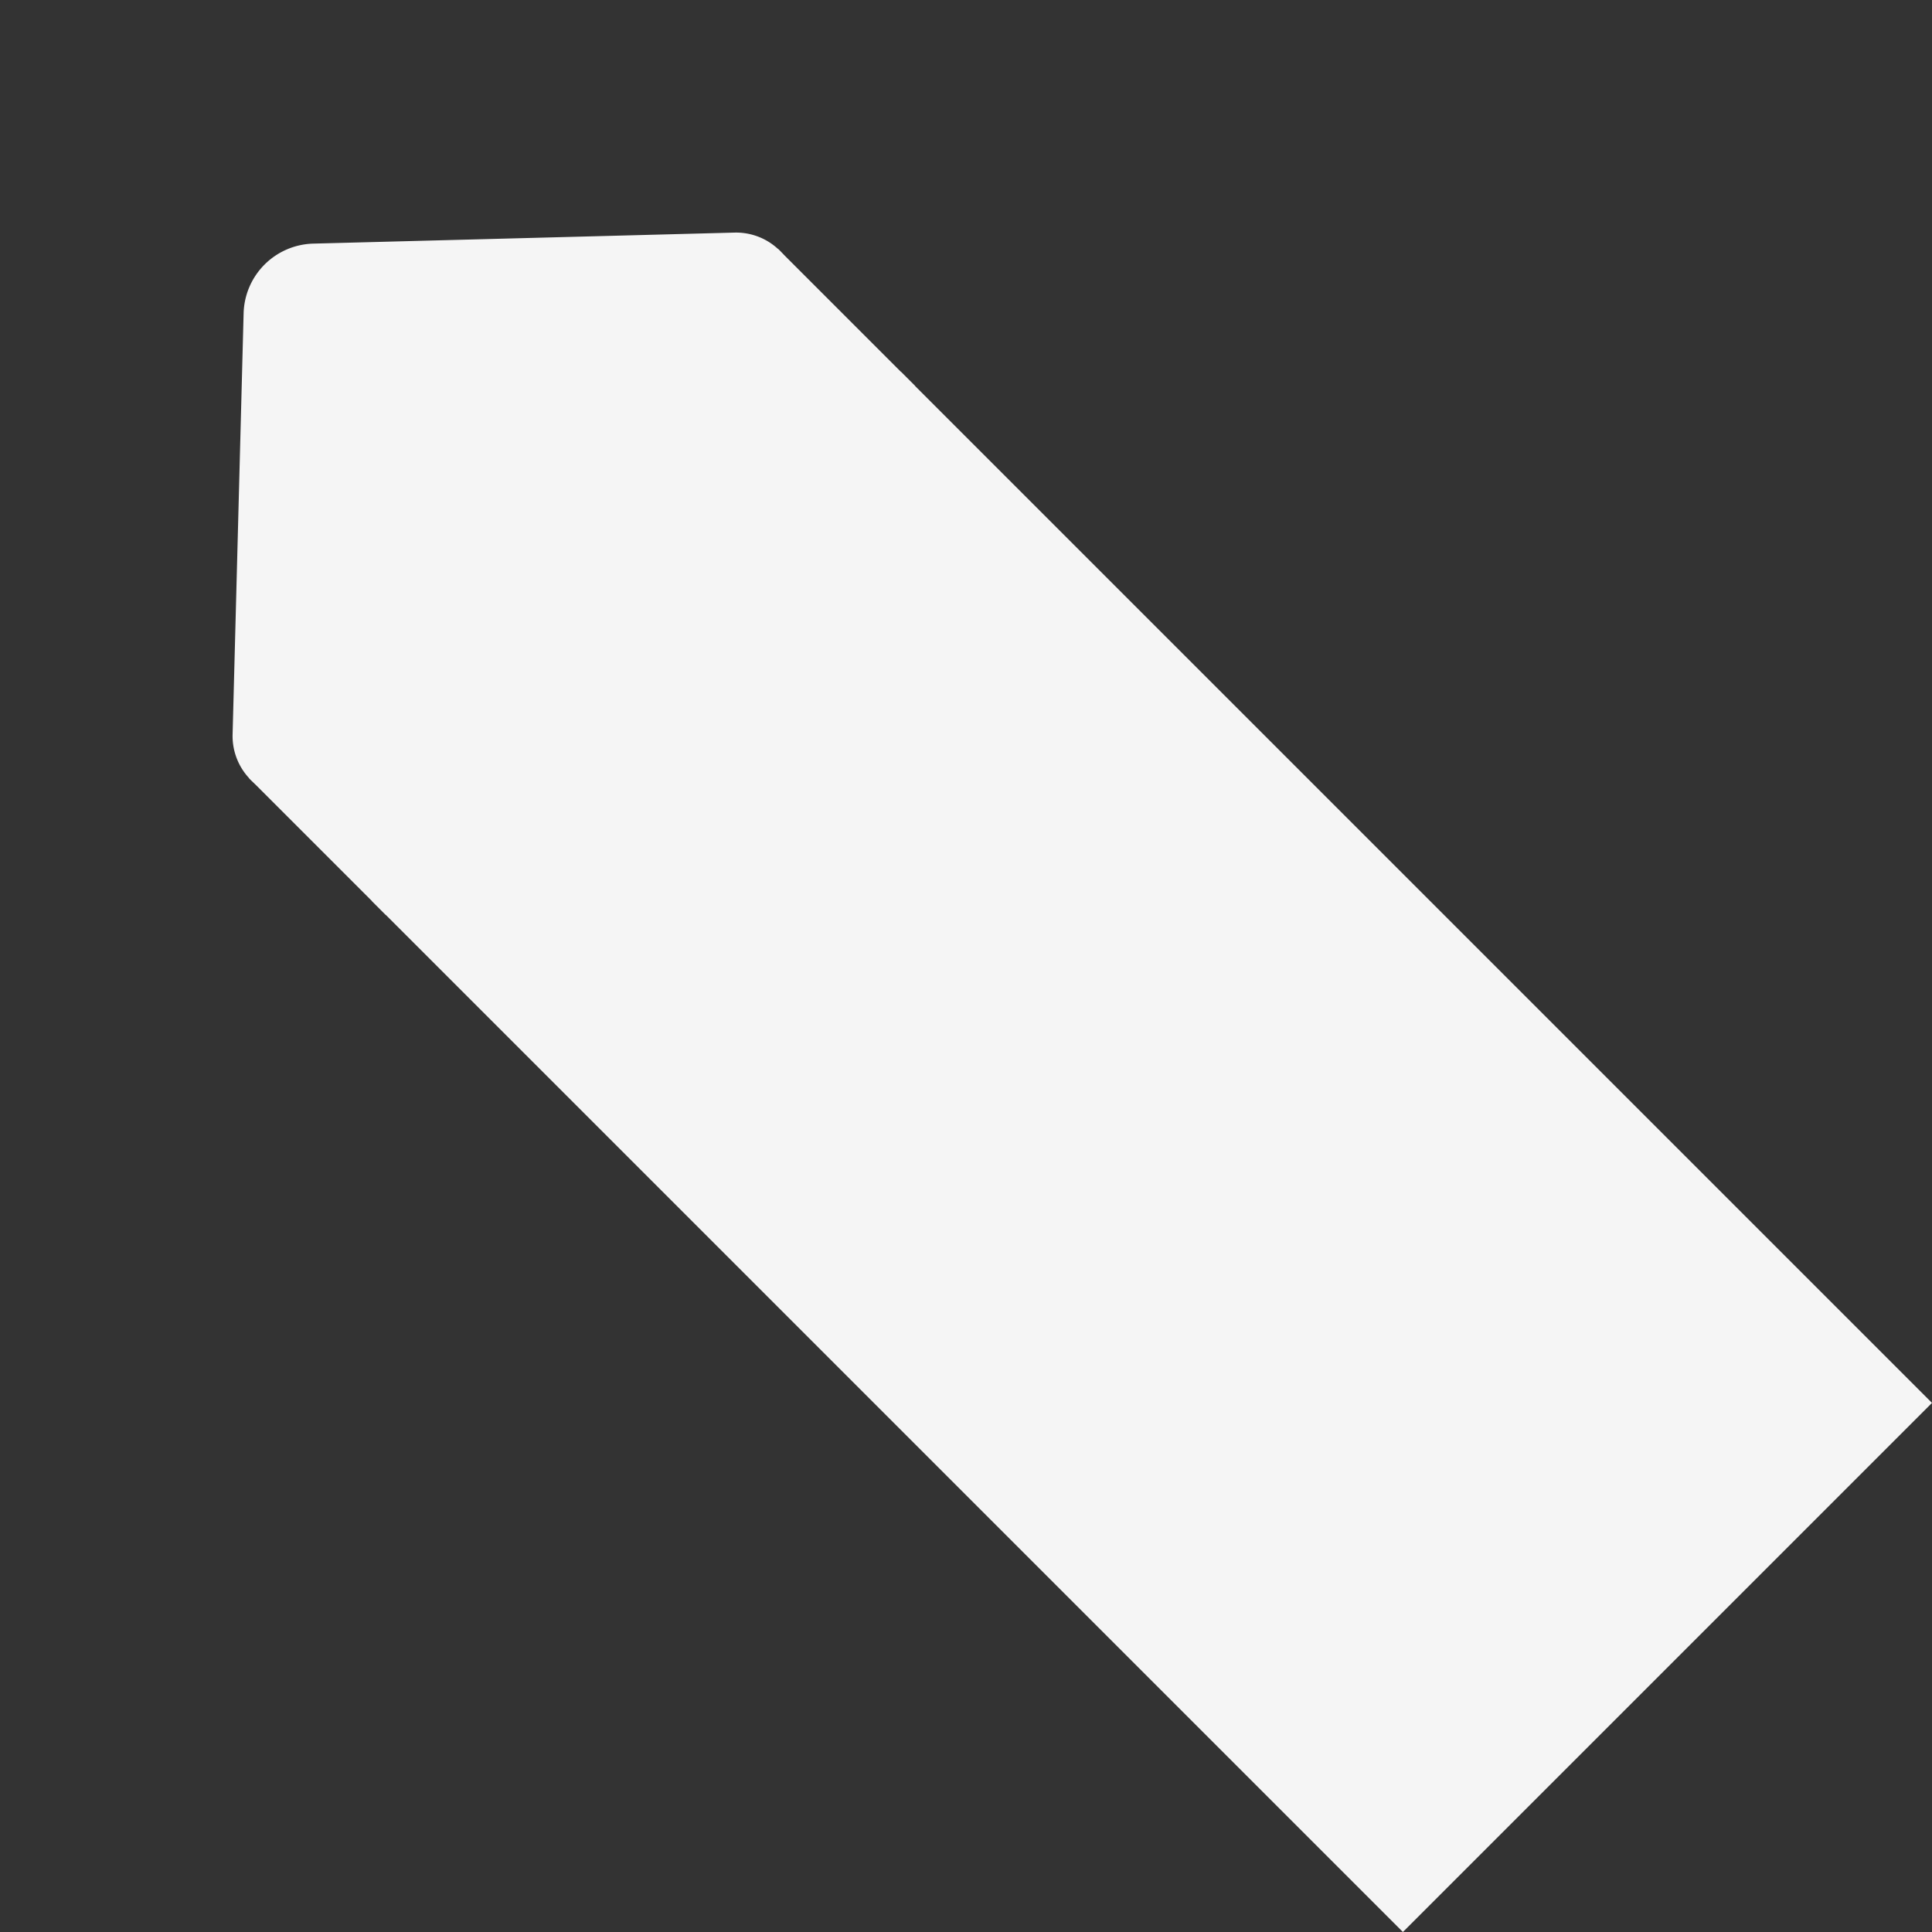
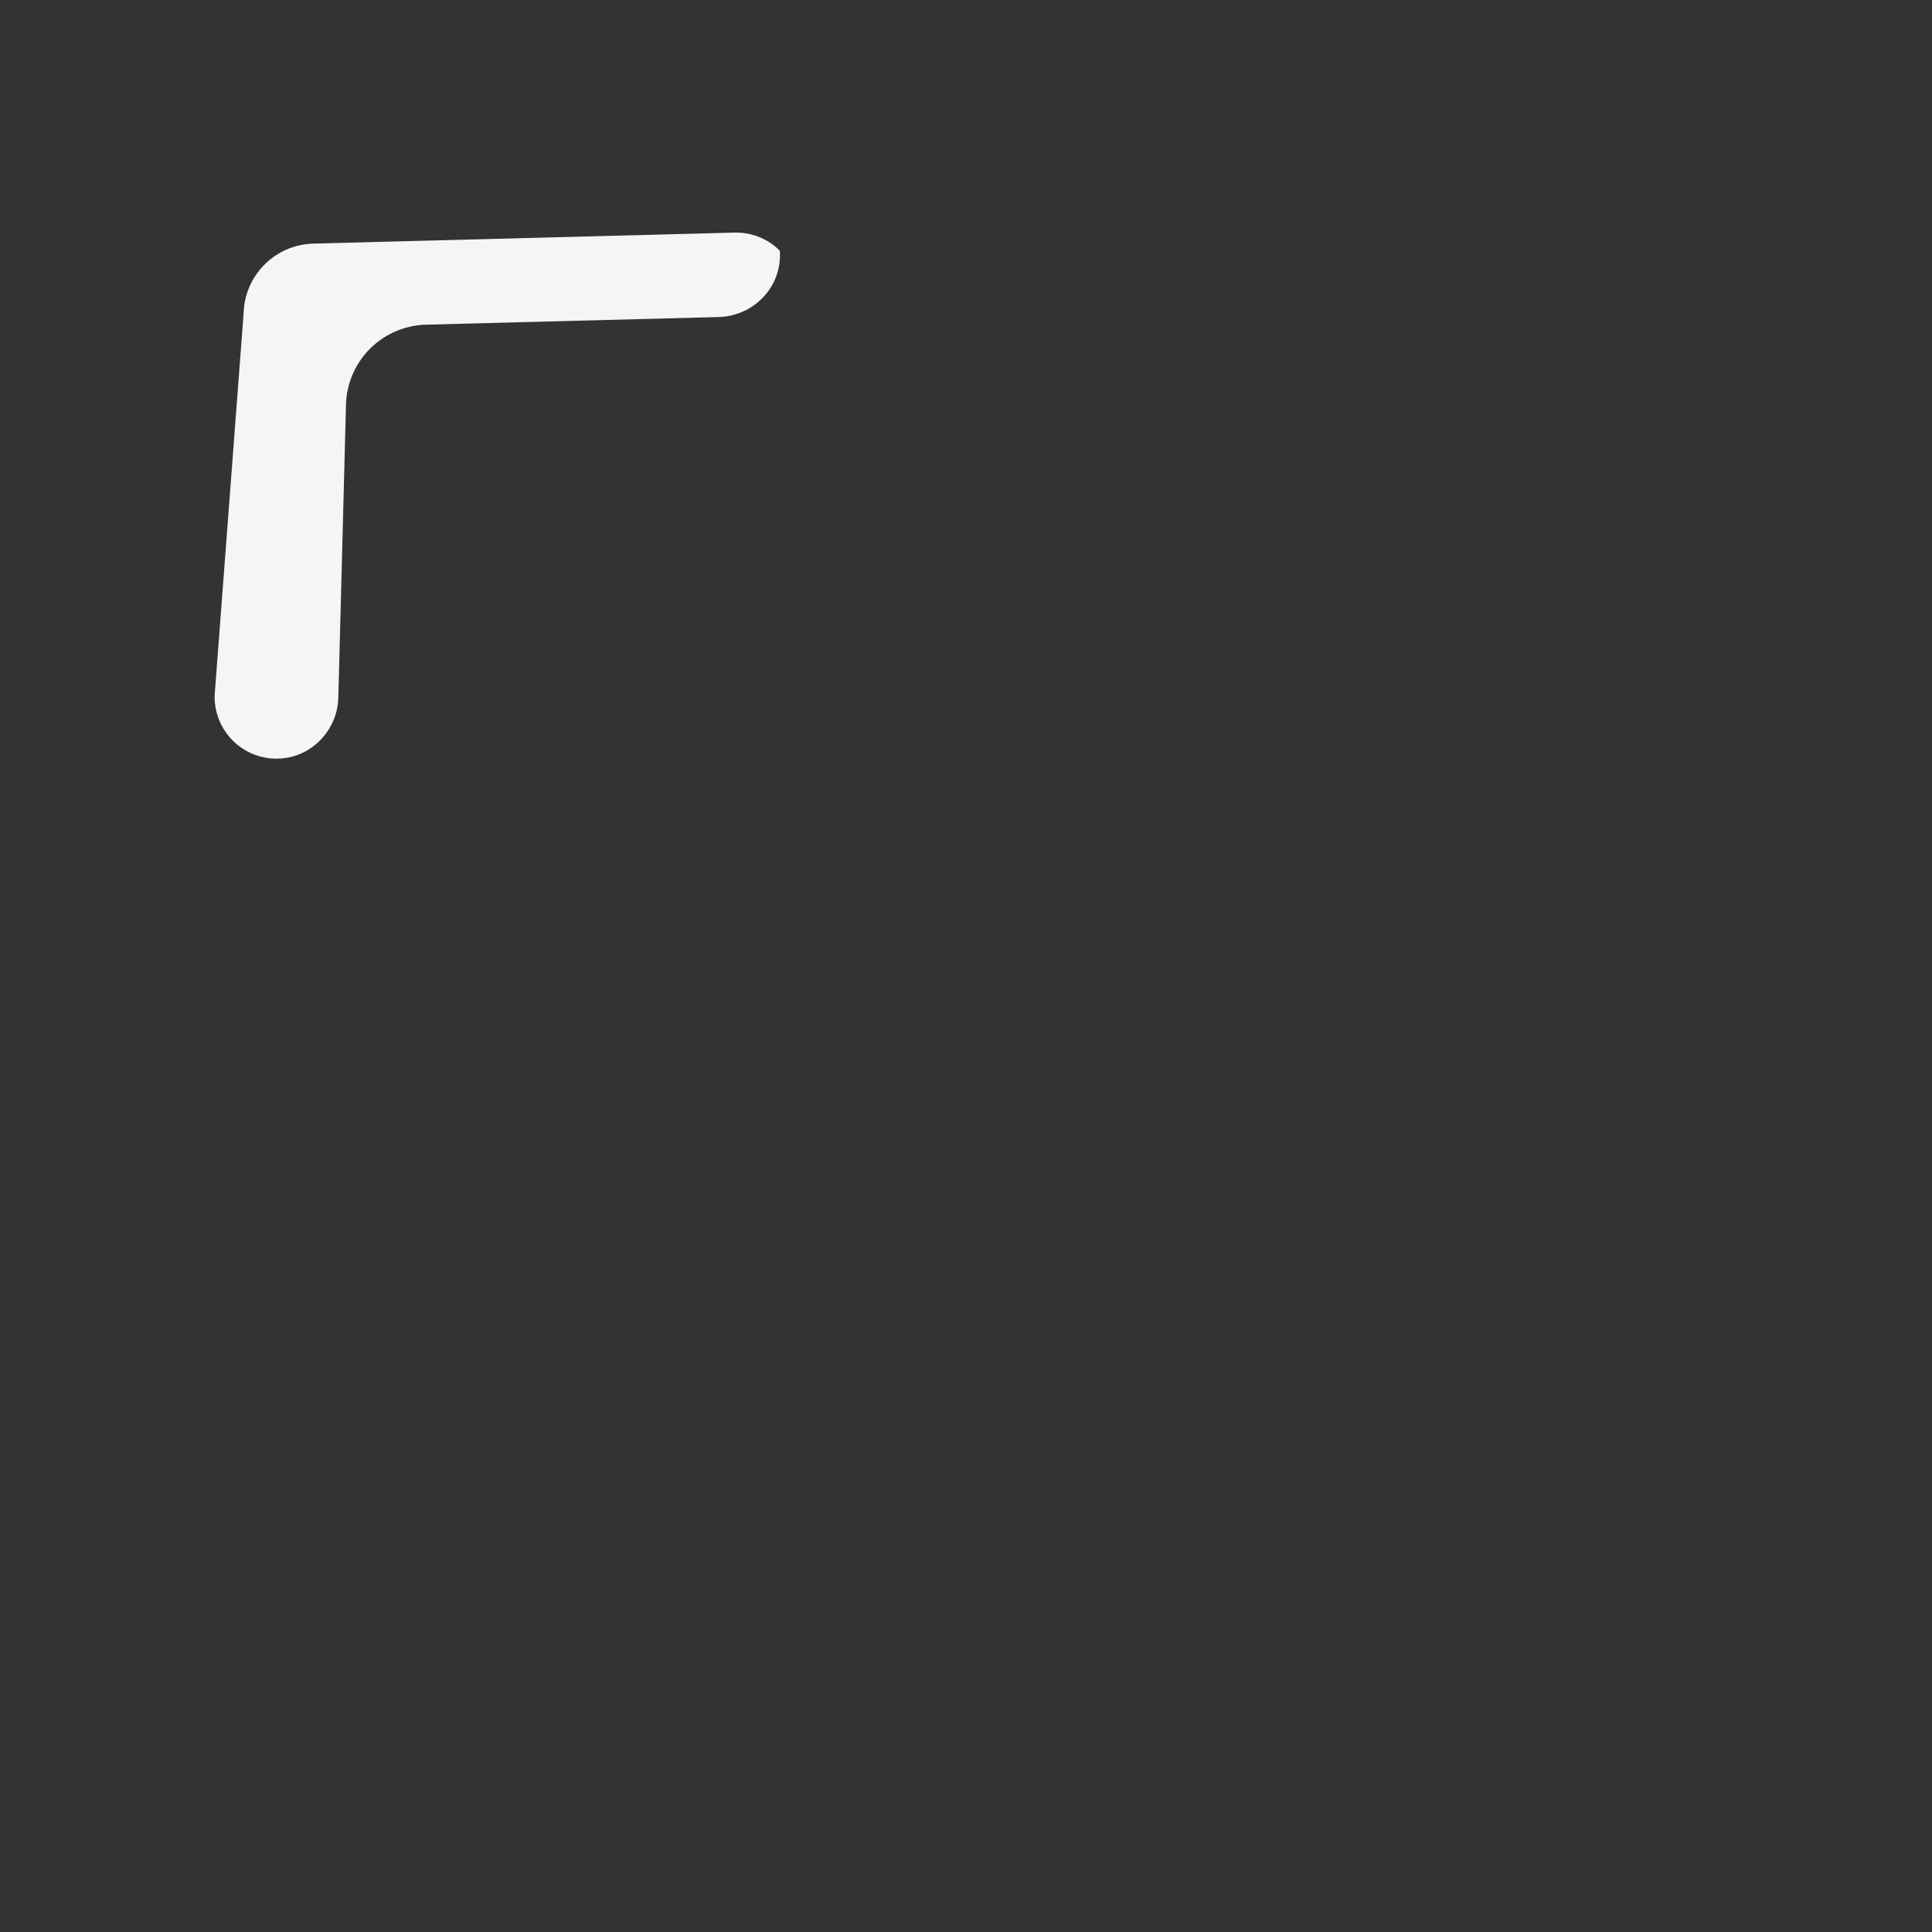
<svg xmlns="http://www.w3.org/2000/svg" width="2237.737" height="2237.737" viewBox="0 0 2237.737 2237.737">
  <rect x="0" y="0" width="2237.737" height="2237.737" fill="#333333" stroke="none" />
  <g id="グループ_487" data-name="グループ 487" transform="translate(6124.327 -594.056) rotate(135)">
-     <path id="パス_2459" data-name="パス 2459" d="M4317.272,2762.461h866.683v224.152l-433.341,306.449-433.341-306.449Z" transform="translate(0 82.519)" fill="#f5f5f5" />
-     <path id="パス_2460" data-name="パス 2460" d="M4317.272,2968.023a71.426,71.426,0,0,1,17.459-46.869c26.987-31.18,74.4-32.709,104.313-4.323l246.029,233.484a95.214,95.214,0,0,0,131.086,0l246.112-233.563c27.906-26.484,72.039-27.09,99.715-.365a71.66,71.66,0,0,1-.343,103.594L4807.67,3355.9a82.883,82.883,0,0,1-114.107,0l-353.974-335.92A71.441,71.441,0,0,1,4317.272,2968.023Z" transform="translate(0 98.486)" fill="#f5f5f5" />
-     <rect id="長方形_222" data-name="長方形 222" width="866.683" height="1688.784" transform="translate(4317.272 1179.196)" fill="#f5f5f5" />
+     <path id="パス_2460" data-name="パス 2460" d="M4317.272,2968.023c26.987-31.18,74.4-32.709,104.313-4.323l246.029,233.484a95.214,95.214,0,0,0,131.086,0l246.112-233.563c27.906-26.484,72.039-27.09,99.715-.365a71.66,71.66,0,0,1-.343,103.594L4807.67,3355.9a82.883,82.883,0,0,1-114.107,0l-353.974-335.92A71.441,71.441,0,0,1,4317.272,2968.023Z" transform="translate(0 98.486)" fill="#f5f5f5" />
  </g>
</svg>